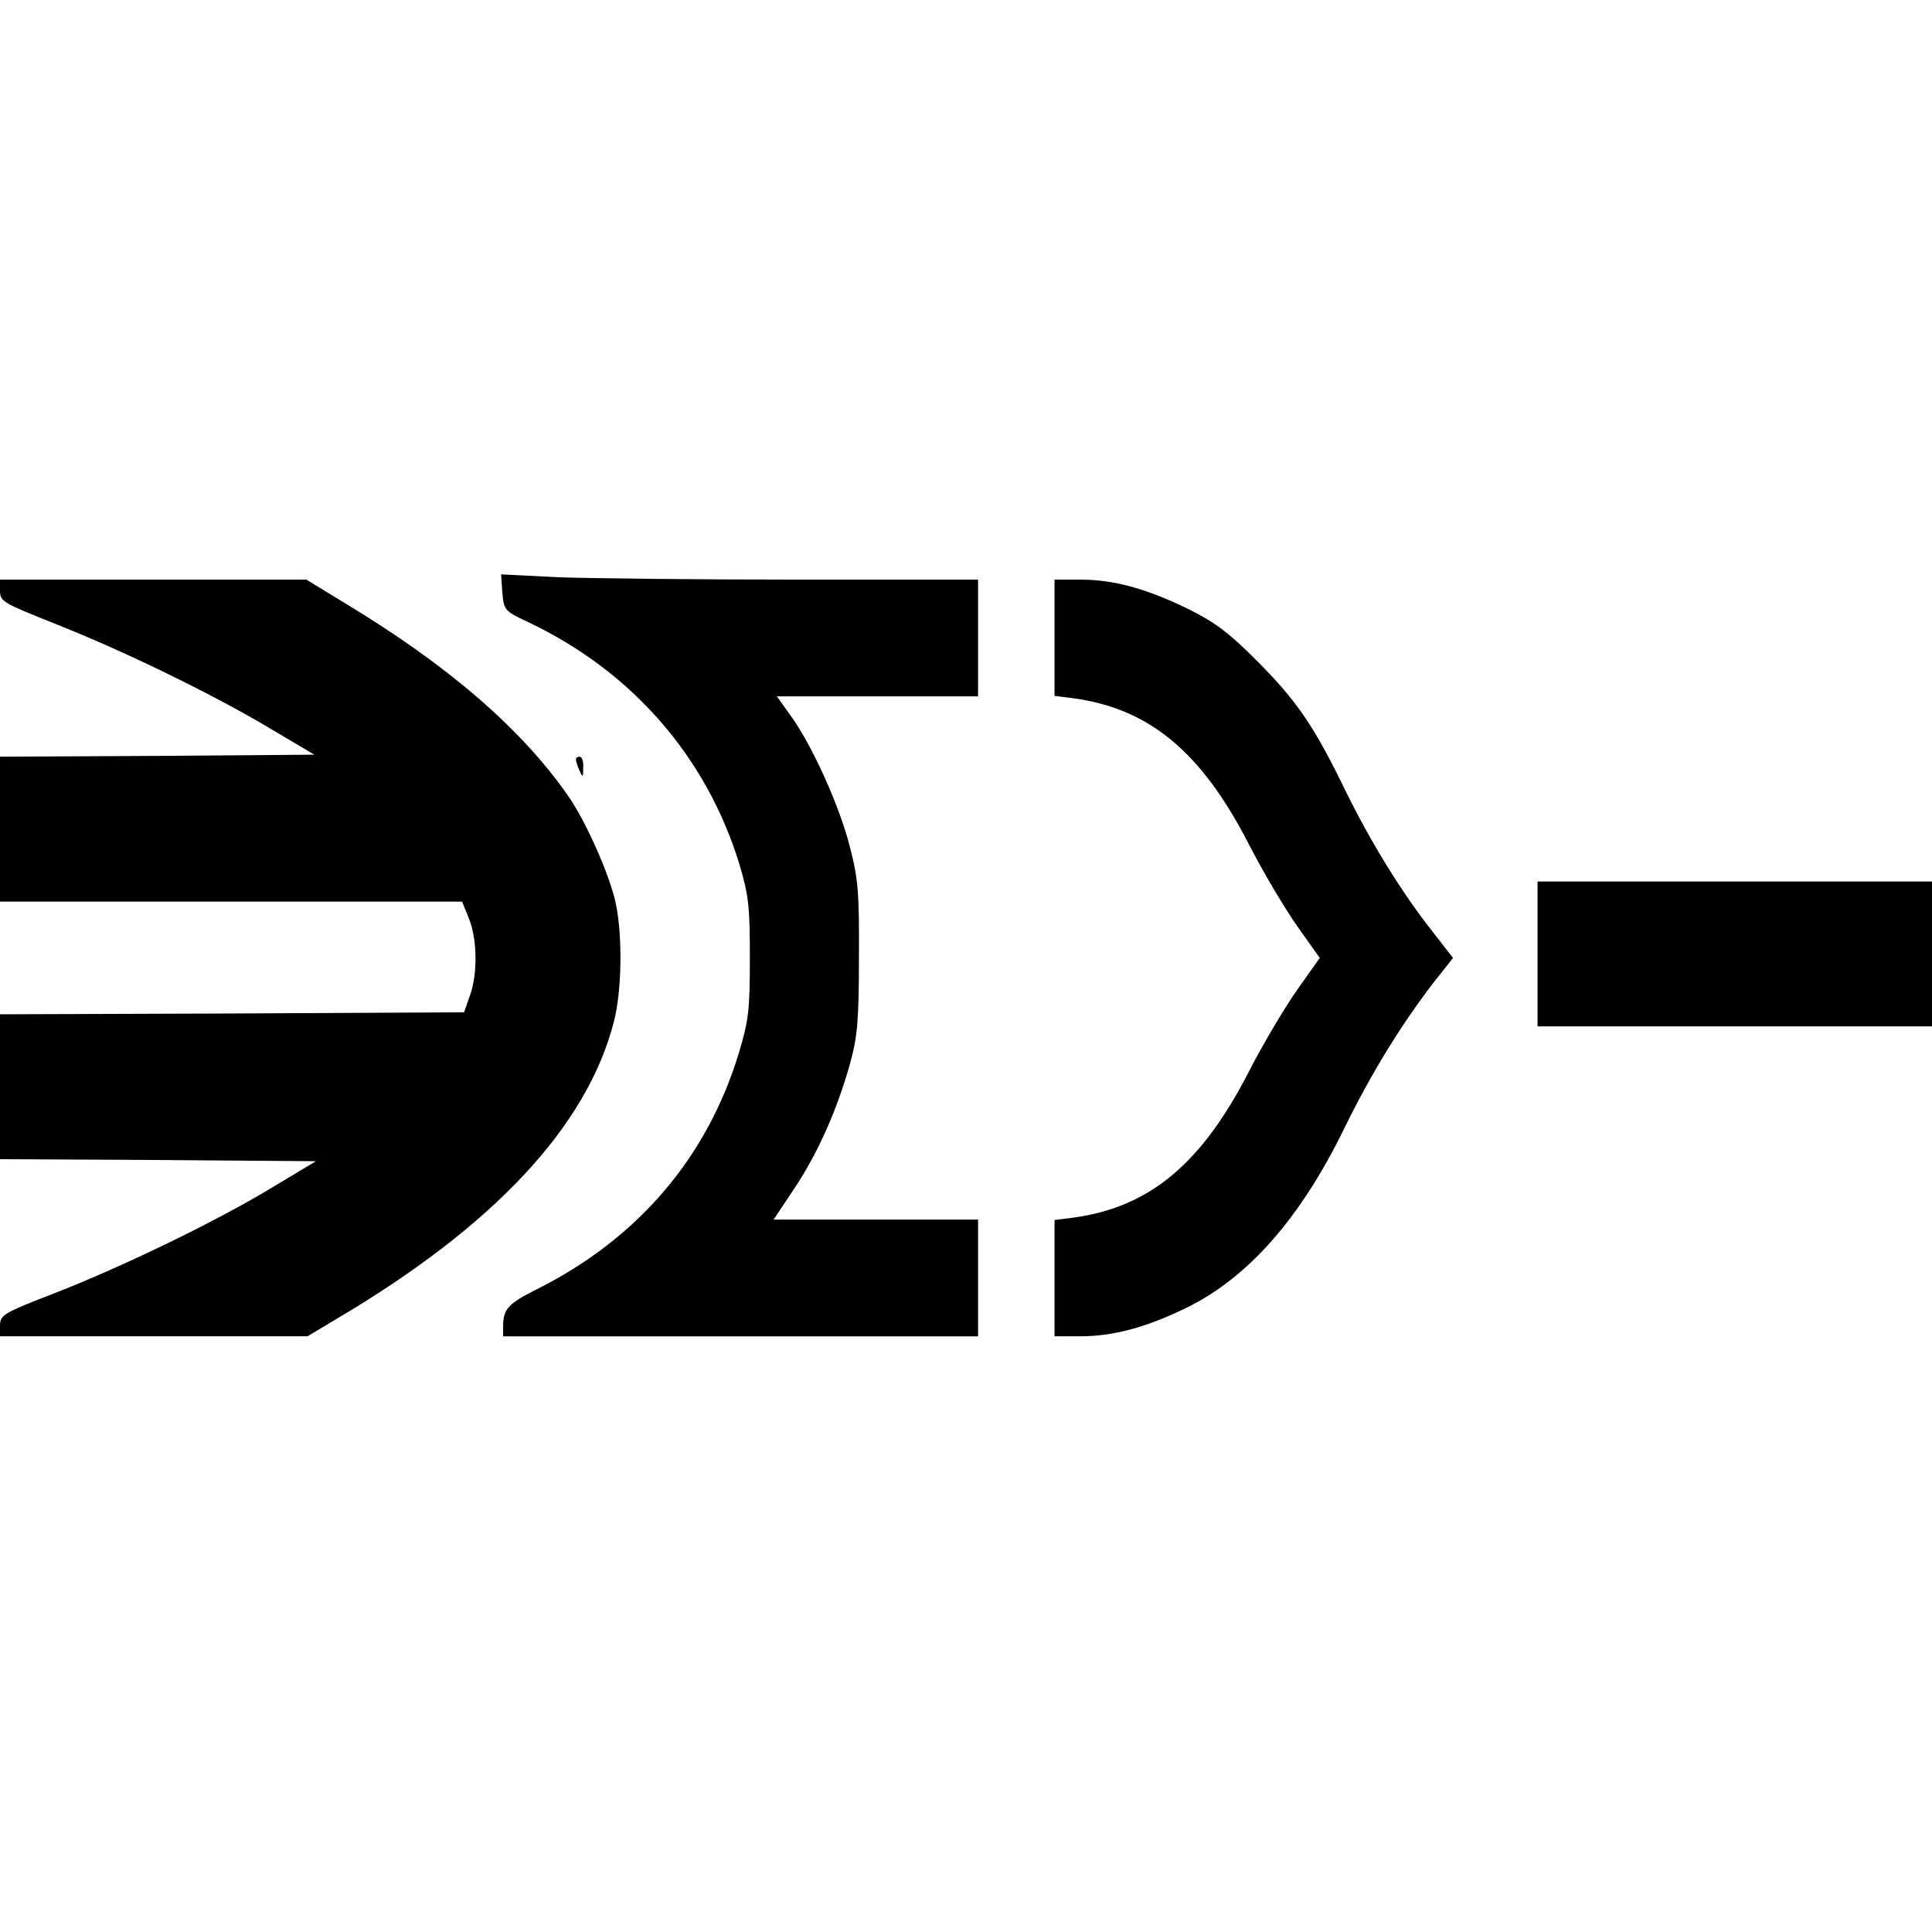
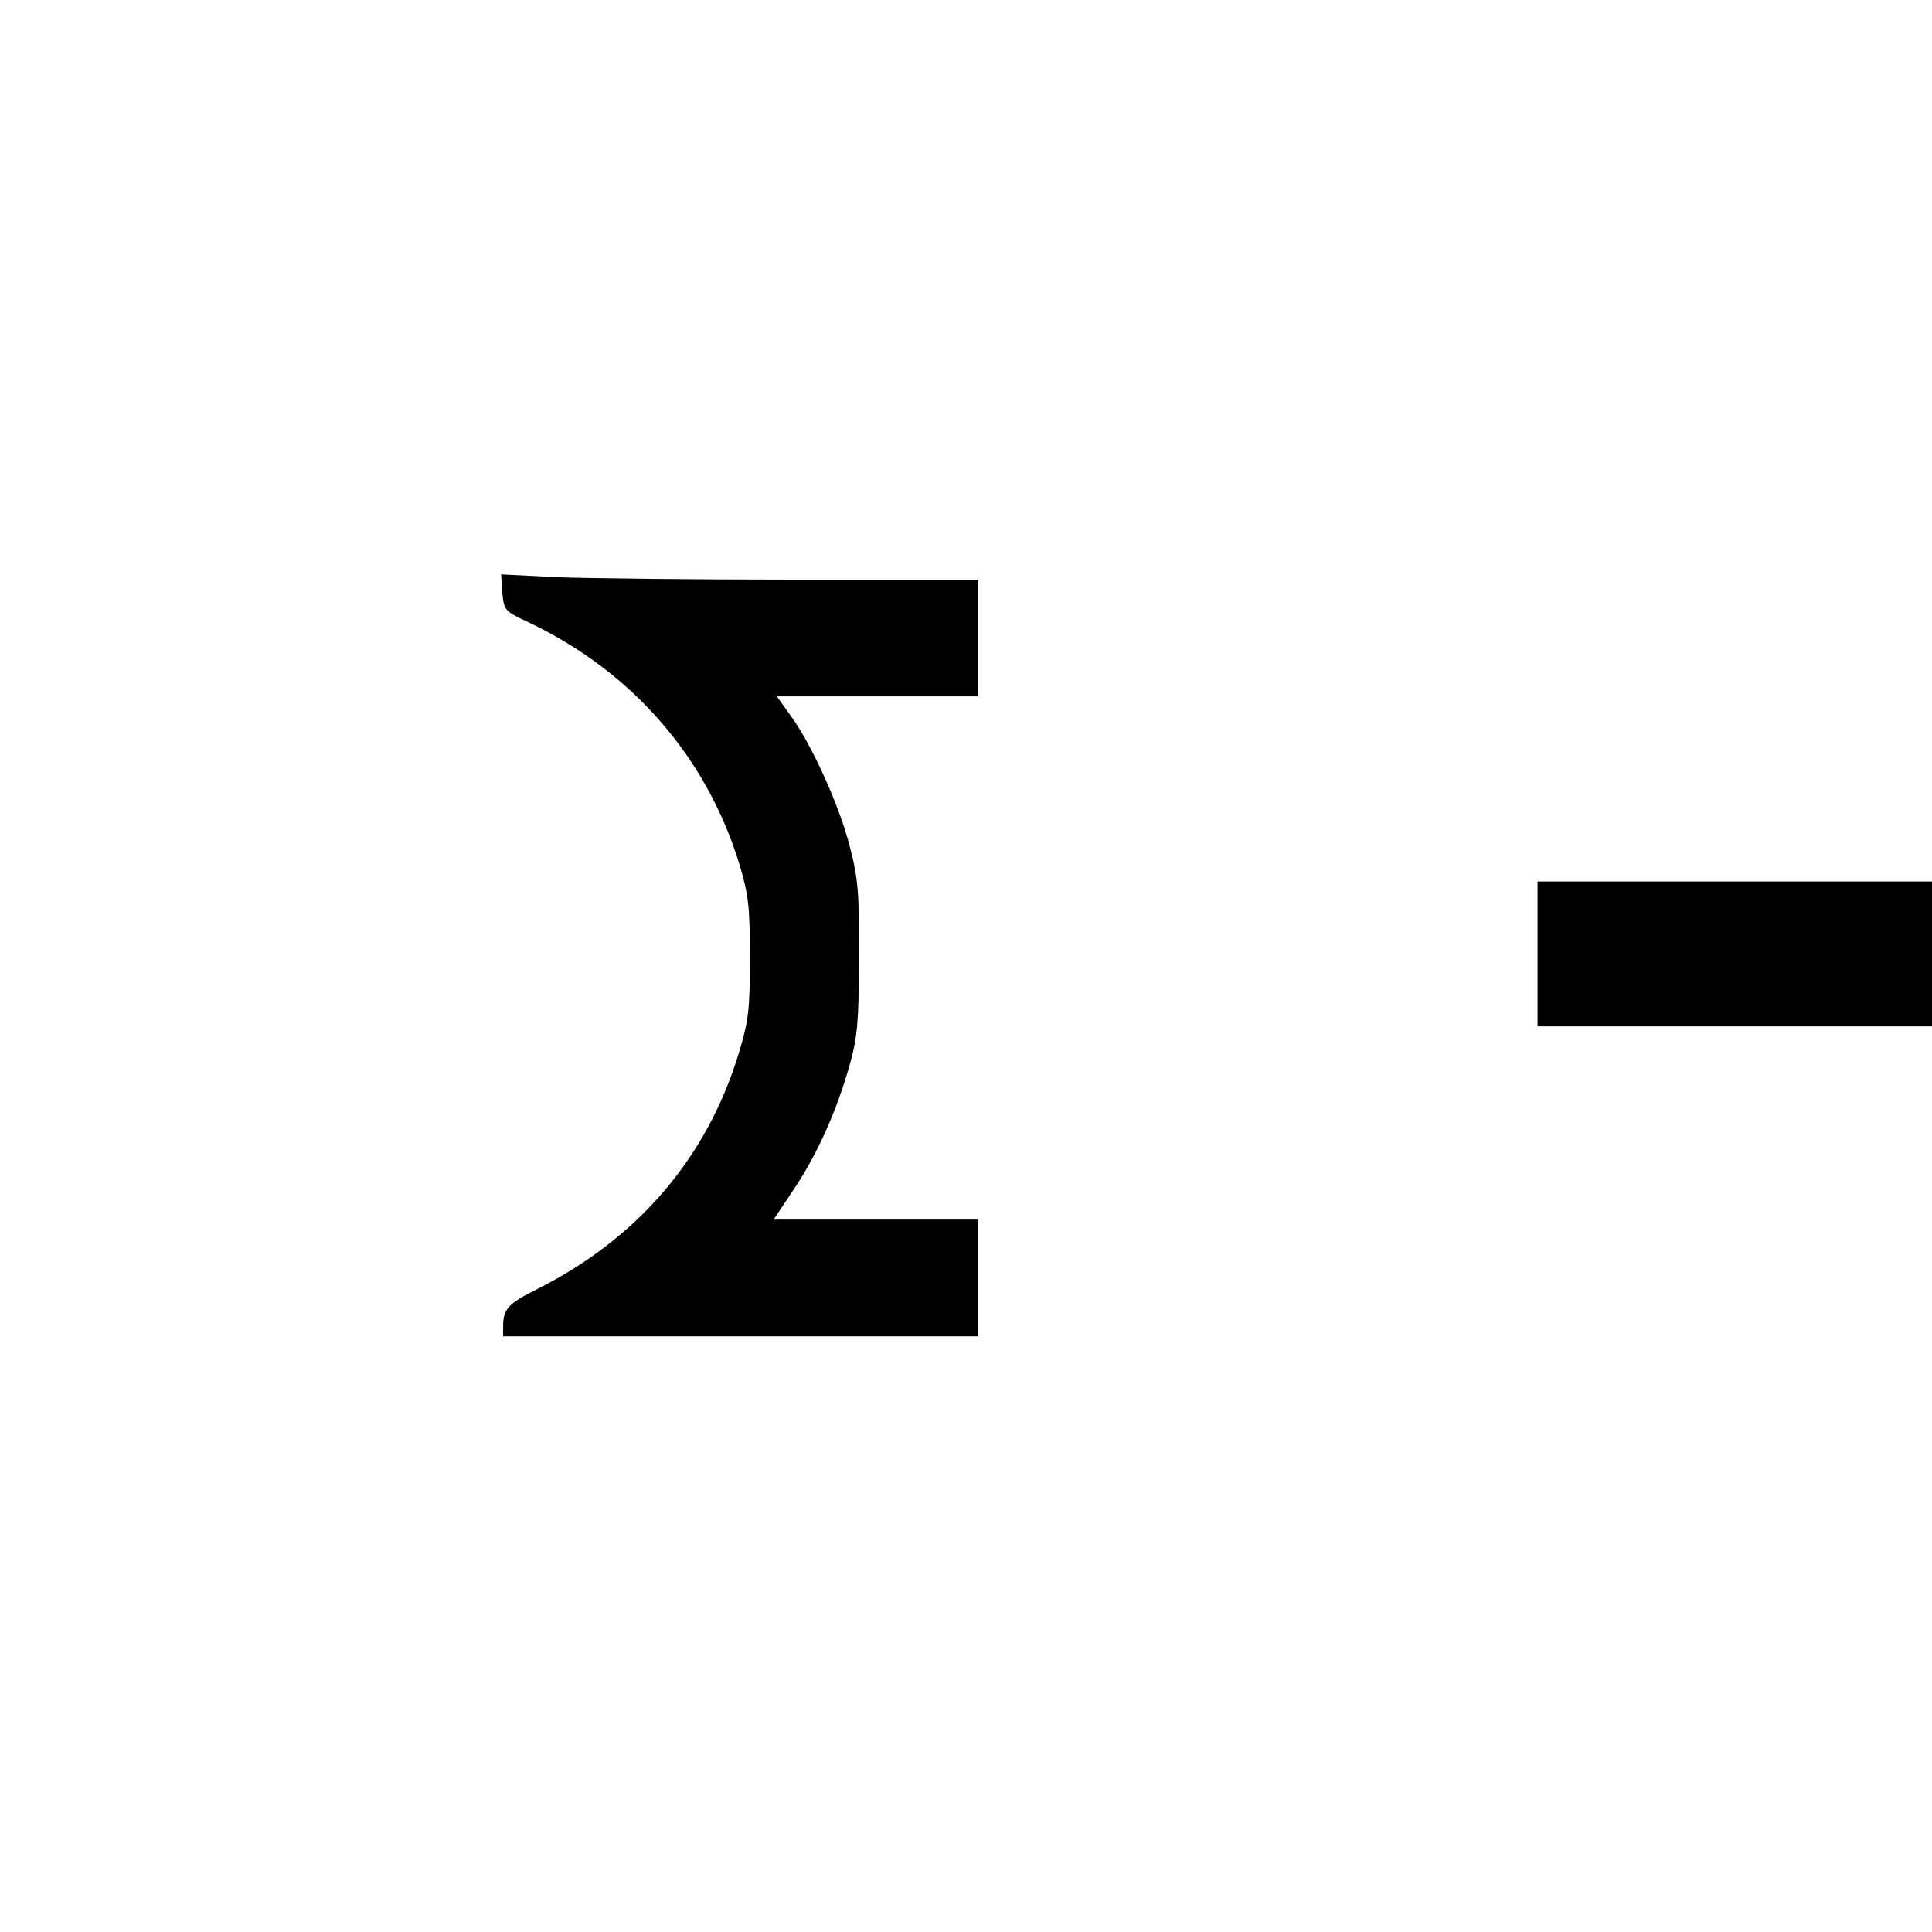
<svg xmlns="http://www.w3.org/2000/svg" version="1.0" width="480" height="480" viewBox="0 0 480 480" preserveAspectRatio="xMidYMid meet">
  <g transform="translate(0,480) scale(0.1,-0.1)" fill="#000000" stroke="none">
    <path d="M1248 3328 c4 -44 5 -46 65 -74 257 -122 442 -334 524 -601 23 -78 26 -104 26 -233 0 -129 -3 -155 -27 -235 -79 -261 -251 -462 -502 -588 -72 -36 -84 -49 -84 -93 l0 -24 590 0 590 0 0 145 0 145 -254 0 -254 0 52 78 c58 87 106 195 138 310 18 65 22 105 22 262 1 161 -2 197 -22 274 -25 101 -94 254 -147 327 l-35 49 250 0 250 0 0 145 0 145 -452 0 c-249 0 -516 3 -593 6 l-140 7 3 -45z" />
-     <path d="M0 3332 c0 -26 7 -30 135 -81 172 -68 388 -173 533 -259 l113 -67 -391 -3 -390 -2 0 -180 0 -180 574 0 574 0 17 -42 c21 -52 22 -139 2 -193 l-14 -40 -577 -3 -576 -2 0 -180 0 -180 393 -2 392 -3 -105 -63 c-138 -84 -371 -197 -542 -264 -130 -50 -137 -55 -138 -80 l0 -28 382 0 382 0 70 42 c392 231 624 479 691 739 20 76 22 212 5 294 -14 68 -73 202 -118 267 -116 167 -298 324 -551 477 l-100 61 -381 0 -380 0 0 -28z" />
-     <path d="M2620 3216 l0 -145 48 -6 c188 -26 317 -133 435 -363 37 -72 92 -164 122 -206 l54 -76 -54 -76 c-30 -42 -85 -134 -122 -206 -118 -230 -247 -337 -435 -363 l-48 -6 0 -145 0 -144 63 0 c83 0 164 22 263 70 155 75 286 225 394 447 66 135 141 257 221 361 l49 62 -49 63 c-79 100 -155 224 -218 352 -79 163 -122 225 -223 326 -69 69 -103 94 -170 127 -103 50 -183 72 -267 72 l-63 0 0 -144z" />
-     <path d="M1431 2913 c0 -5 4 -17 9 -28 8 -18 9 -17 9 8 1 15 -3 27 -9 27 -5 0 -10 -3 -9 -7z" />
-     <path d="M3820 2430 l0 -180 490 0 490 0 0 180 0 180 -490 0 -490 0 0 -180z" />
+     <path d="M3820 2430 l0 -180 490 0 490 0 0 180 0 180 -490 0 -490 0 0 -180" />
  </g>
</svg>